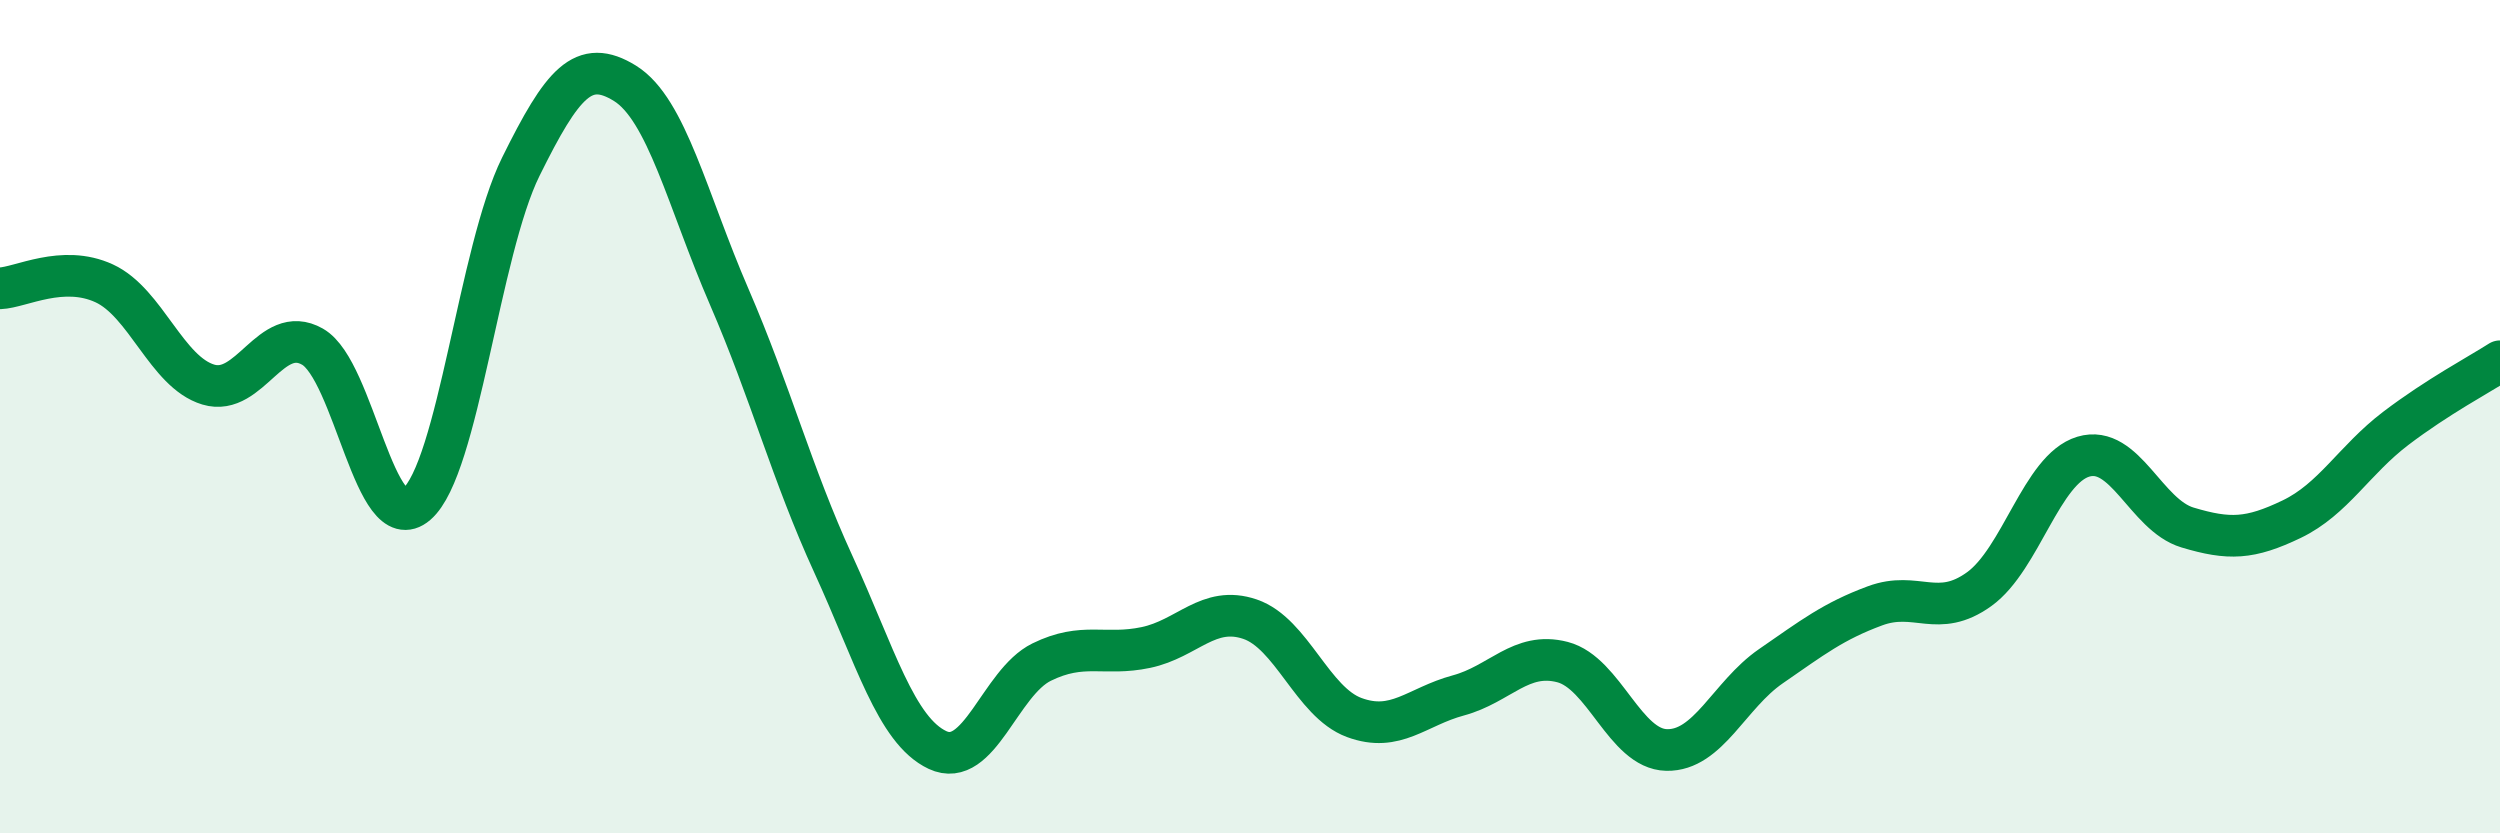
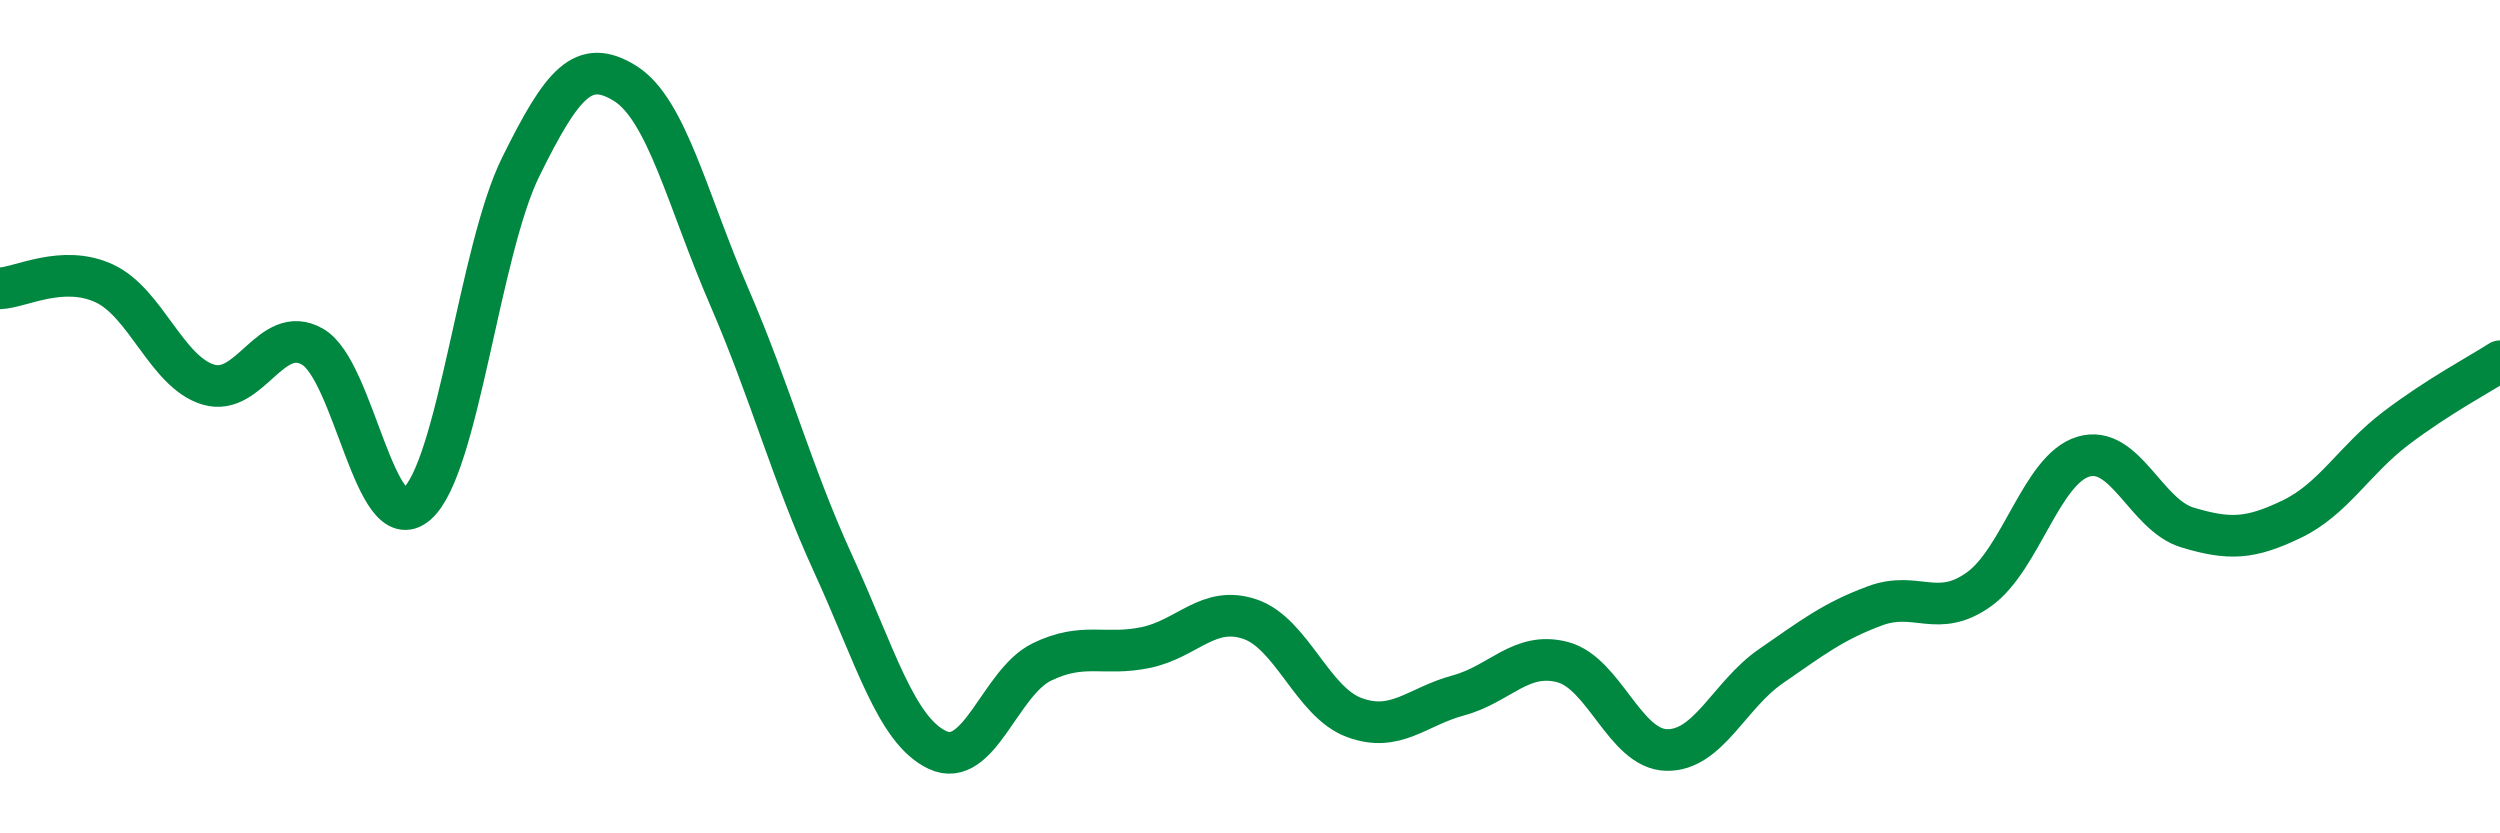
<svg xmlns="http://www.w3.org/2000/svg" width="60" height="20" viewBox="0 0 60 20">
-   <path d="M 0,6.92 C 0.5,6.9 1.5,6.34 2.5,6.8 C 3.5,7.26 4,8.93 5,9.23 C 6,9.53 6.5,7.75 7.5,8.32 C 8.5,8.89 9,12.96 10,12.1 C 11,11.24 11.5,6.02 12.5,4 C 13.5,1.98 14,1.38 15,2 C 16,2.62 16.5,4.81 17.5,7.12 C 18.5,9.43 19,11.36 20,13.54 C 21,15.72 21.5,17.53 22.5,18 C 23.5,18.47 24,16.38 25,15.89 C 26,15.4 26.5,15.75 27.5,15.54 C 28.5,15.33 29,14.52 30,14.86 C 31,15.2 31.5,16.85 32.5,17.22 C 33.5,17.59 34,16.96 35,16.69 C 36,16.42 36.5,15.63 37.5,15.89 C 38.5,16.15 39,17.98 40,18 C 41,18.02 41.5,16.68 42.5,15.99 C 43.5,15.3 44,14.91 45,14.54 C 46,14.17 46.5,14.86 47.5,14.14 C 48.5,13.42 49,11.26 50,10.96 C 51,10.66 51.5,12.36 52.5,12.66 C 53.5,12.96 54,12.94 55,12.46 C 56,11.98 56.5,11.04 57.5,10.28 C 58.5,9.52 59.5,8.99 60,8.67L60 20L0 20Z" fill="#008740" opacity="0.1" stroke-linecap="round" stroke-linejoin="round" />
  <path d="M 0,6.92 C 0.5,6.9 1.5,6.34 2.5,6.8 C 3.5,7.26 4,8.93 5,9.23 C 6,9.53 6.5,7.75 7.5,8.32 C 8.5,8.89 9,12.96 10,12.1 C 11,11.24 11.5,6.02 12.5,4 C 13.5,1.98 14,1.38 15,2 C 16,2.62 16.5,4.81 17.5,7.12 C 18.5,9.43 19,11.36 20,13.54 C 21,15.72 21.5,17.53 22.5,18 C 23.5,18.47 24,16.38 25,15.89 C 26,15.4 26.5,15.75 27.5,15.54 C 28.5,15.33 29,14.52 30,14.86 C 31,15.2 31.5,16.85 32.5,17.22 C 33.5,17.59 34,16.96 35,16.69 C 36,16.42 36.5,15.63 37.5,15.89 C 38.5,16.15 39,17.98 40,18 C 41,18.02 41.5,16.68 42.5,15.99 C 43.5,15.3 44,14.91 45,14.54 C 46,14.17 46.5,14.86 47.5,14.14 C 48.5,13.42 49,11.26 50,10.96 C 51,10.66 51.5,12.36 52.5,12.66 C 53.5,12.96 54,12.94 55,12.46 C 56,11.98 56.5,11.04 57.5,10.28 C 58.5,9.52 59.5,8.99 60,8.67" stroke="#008740" stroke-width="1" fill="none" stroke-linecap="round" stroke-linejoin="round" />
</svg>